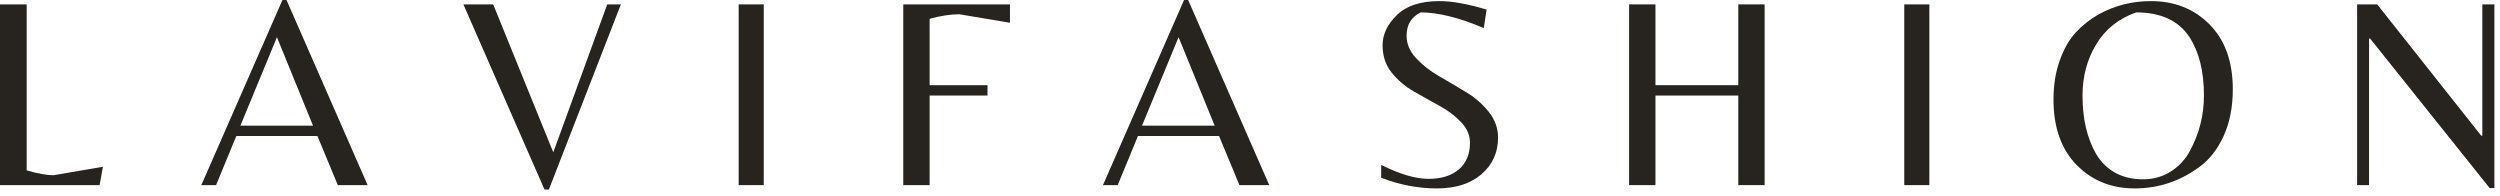
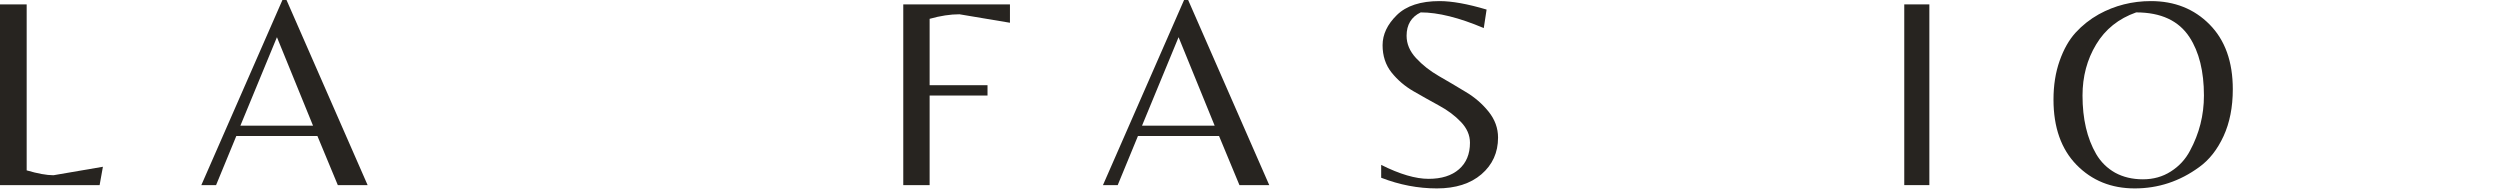
<svg xmlns="http://www.w3.org/2000/svg" fill="none" viewBox="0 0 332 26" height="26" width="332">
  <path fill="#272420" d="M0 24.583V0.583H3.542V22.625C5.01 23.057 6.198 23.271 7.104 23.271L13.667 22.146L13.229 24.583H0Z" />
  <path fill="#272420" d="M26.737 24.583L37.507 0H38.049L48.82 24.583H44.862L42.153 18.062H31.382L28.695 24.583H26.737ZM31.924 16.688H41.57L36.778 4.938L31.924 16.688Z" />
-   <path fill="#272420" d="M72.308 25.167L61.537 0.583H65.496L73.475 20.229L80.641 0.583H82.454L72.891 25.167H72.308Z" />
-   <path fill="#272420" d="M101.428 0.583V24.583H98.095V0.583H101.428Z" />
  <path fill="#272420" d="M123.454 11.312H131.142V12.688H123.454V24.583H119.954V0.583H134.121V3.021L127.413 1.896C126.204 1.896 124.881 2.099 123.454 2.5V11.312Z" />
  <path fill="#272420" d="M146.473 24.583L157.244 0H157.786L168.557 24.583H164.598L161.89 18.062H151.119L148.432 24.583H146.473ZM151.661 16.688H161.307L156.515 4.938L151.661 16.688Z" />
  <path fill="#272420" d="M186.795 4.75C186.795 5.823 187.212 6.807 188.045 7.708C188.878 8.615 189.889 9.411 191.087 10.104C192.279 10.787 193.467 11.49 194.649 12.208C195.842 12.917 196.857 13.792 197.691 14.833C198.524 15.875 198.941 17.021 198.941 18.271C198.941 20.26 198.201 21.885 196.732 23.146C195.274 24.396 193.3 25.021 190.816 25.021C188.326 25.021 185.863 24.552 183.42 23.604V21.896C185.889 23.135 187.988 23.75 189.712 23.75C191.43 23.75 192.779 23.328 193.753 22.479C194.722 21.635 195.212 20.458 195.212 18.958C195.212 17.948 194.805 17.021 194.003 16.188C193.212 15.354 192.243 14.635 191.107 14.021C189.967 13.396 188.826 12.76 187.691 12.104C186.566 11.453 185.597 10.625 184.795 9.625C184.003 8.625 183.607 7.417 183.607 6C183.607 4.573 184.238 3.24 185.503 2C186.764 0.766 188.654 0.146 191.17 0.146C192.821 0.146 194.904 0.521 197.42 1.271L197.045 3.729C193.779 2.344 190.988 1.646 188.67 1.646C187.42 2.245 186.795 3.281 186.795 4.75Z" />
-   <path fill="#272420" d="M219.845 12.688V24.583H216.345V0.583H219.845V11.312H230.845V0.583H234.345V24.583H230.845V12.688H219.845Z" />
  <path fill="#272420" d="M256.219 0.583V24.583H252.886V0.583H256.219Z" />
  <path fill="#272420" d="M285.641 0.146C288.792 0.146 291.391 1.182 293.433 3.25C295.485 5.323 296.516 8.188 296.516 11.854C296.516 14.229 296.105 16.307 295.287 18.083C294.464 19.865 293.391 21.229 292.058 22.188C289.475 24.078 286.621 25.021 283.496 25.021C280.381 25.021 277.808 23.979 275.766 21.896C273.725 19.802 272.704 16.912 272.704 13.229C272.704 11.328 272.975 9.615 273.516 8.083C274.058 6.542 274.766 5.292 275.641 4.333C276.527 3.365 277.558 2.552 278.725 1.896C280.85 0.729 283.152 0.146 285.641 0.146ZM278.371 20.458C278.996 21.516 279.834 22.344 280.891 22.938C281.959 23.521 283.188 23.812 284.579 23.812C285.964 23.812 287.204 23.469 288.287 22.771C289.381 22.078 290.23 21.162 290.829 20.021C292.063 17.745 292.683 15.302 292.683 12.688C292.683 9.479 292.042 6.896 290.766 4.938C289.334 2.745 286.975 1.646 283.683 1.646C281.35 2.469 279.579 3.885 278.371 5.896C277.162 7.896 276.558 10.162 276.558 12.688C276.558 15.787 277.162 18.375 278.371 20.458Z" />
-   <path fill="#272420" d="M331.255 24.979H330.63L314.755 5.125H314.61V24.583H313.026V0.583H315.693L329.505 18.021H329.651V0.583H331.255V24.979Z" />
</svg>